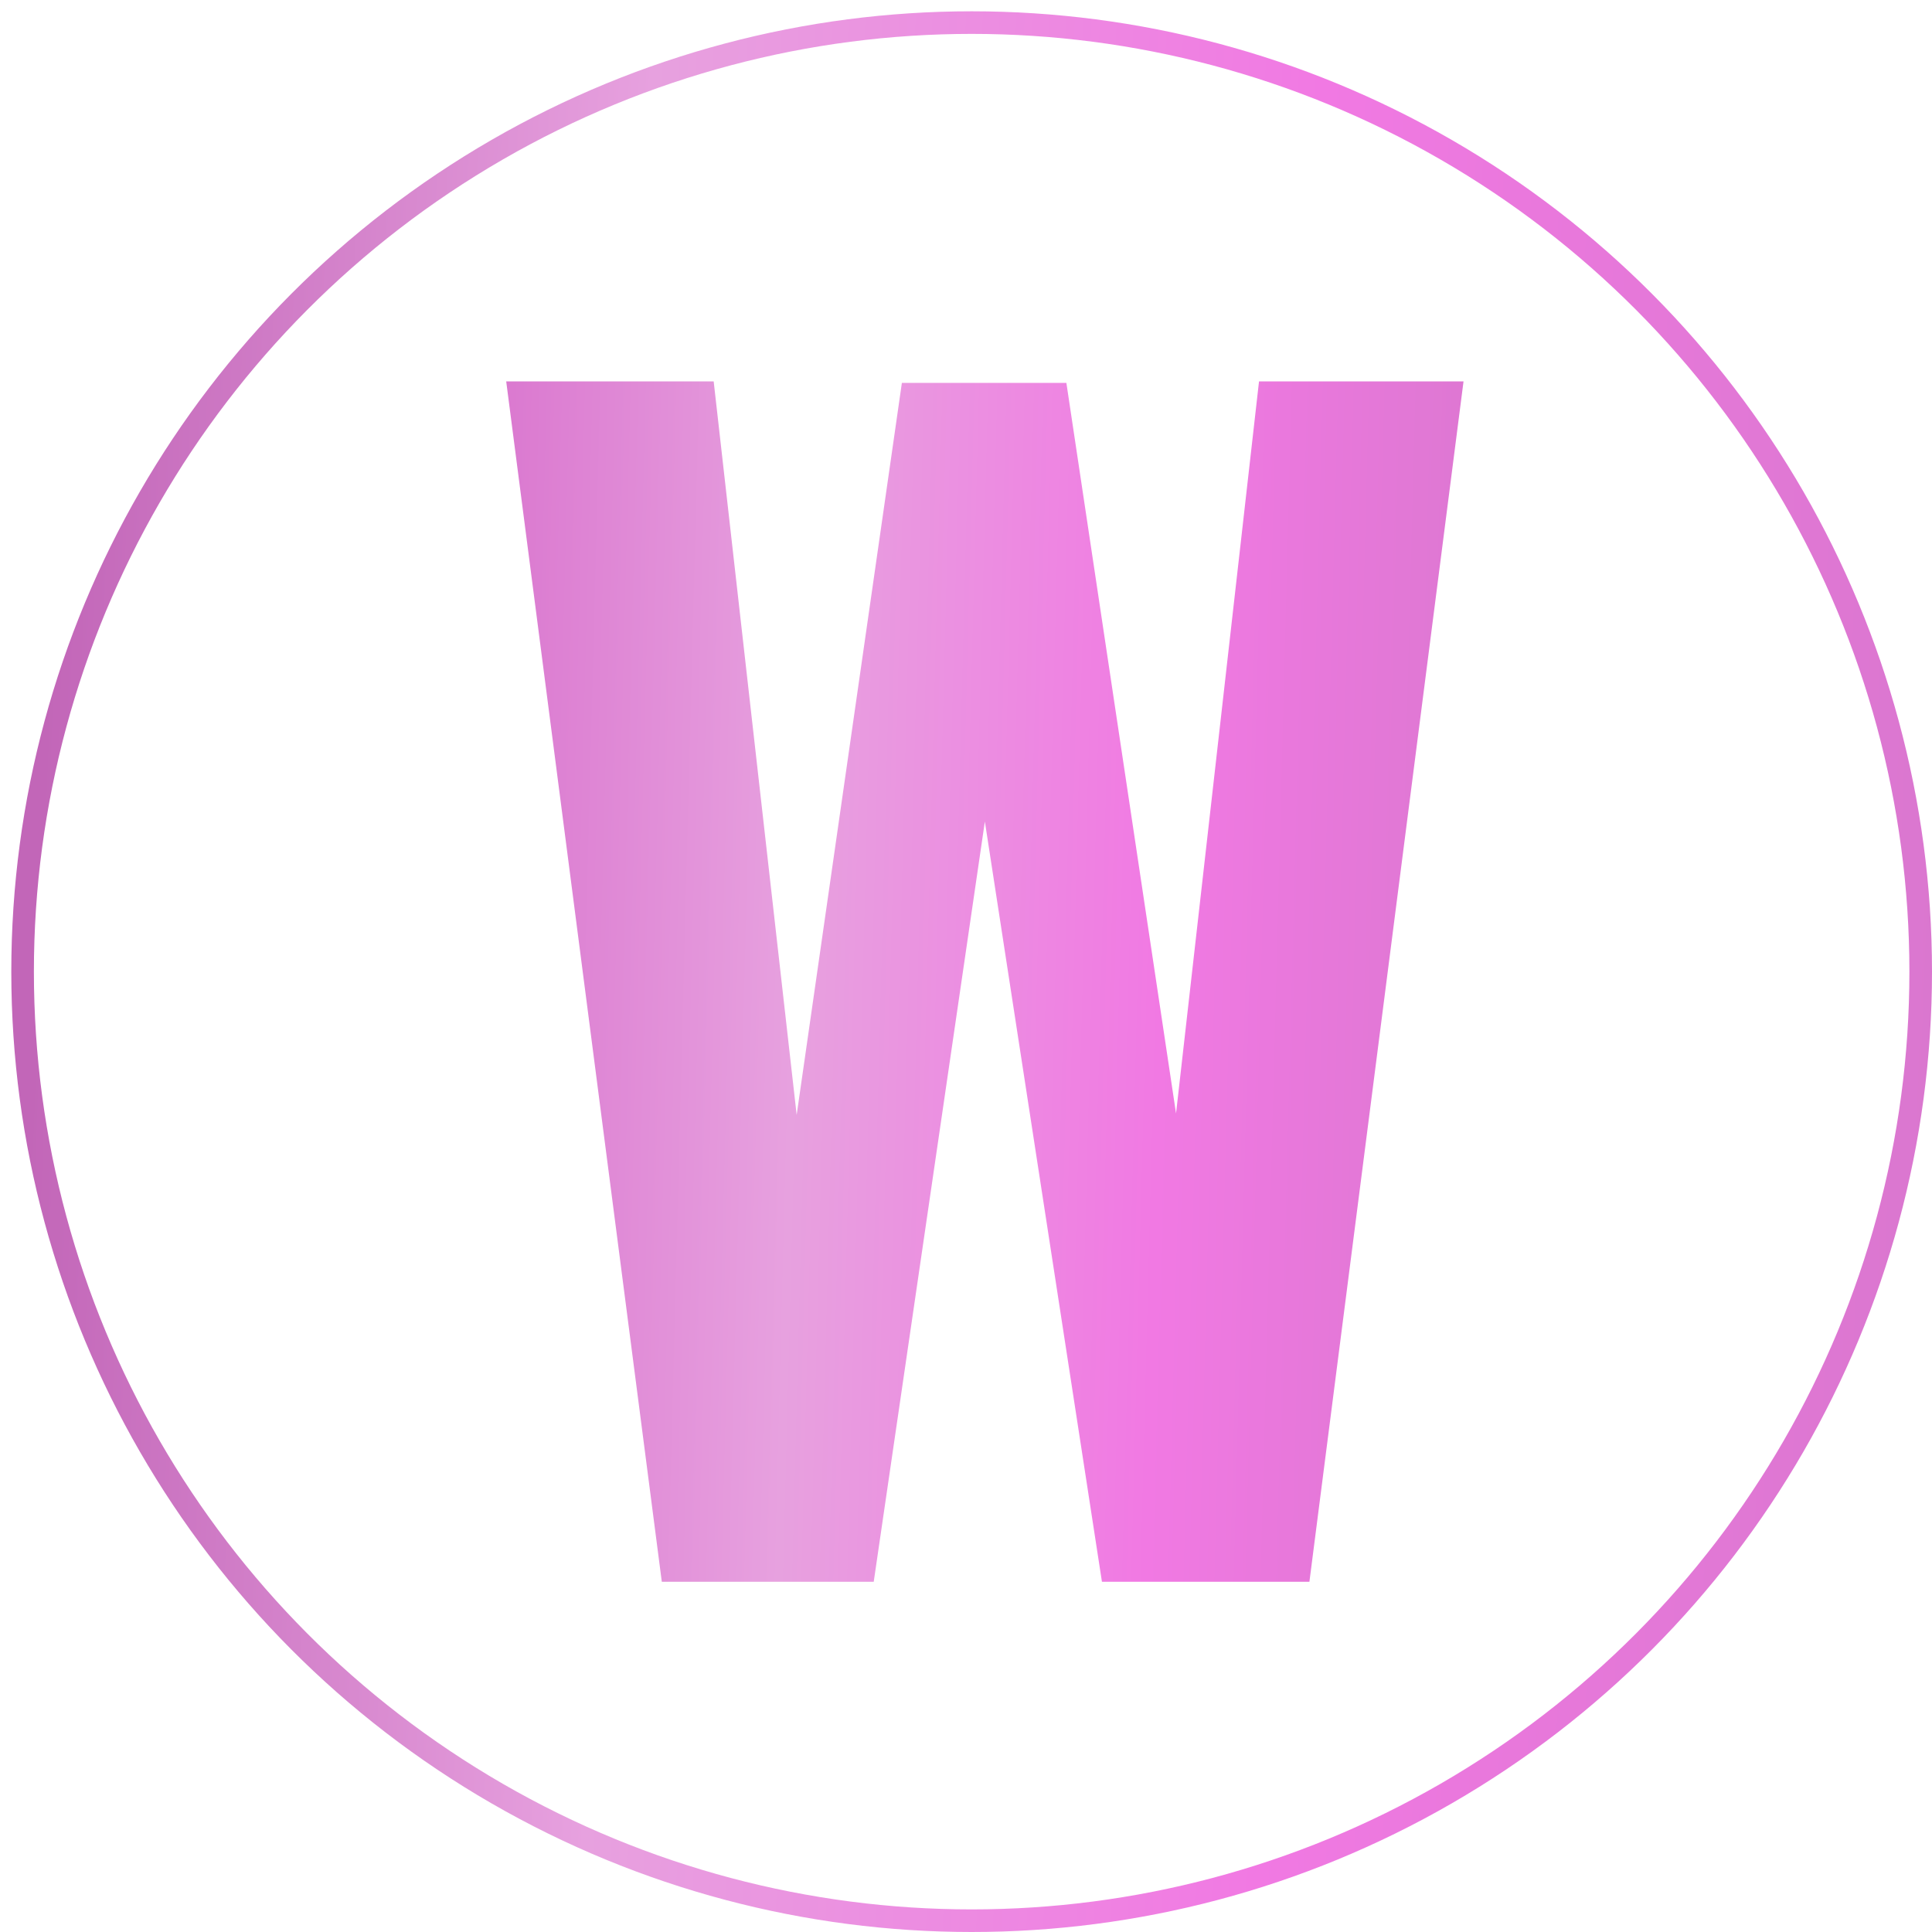
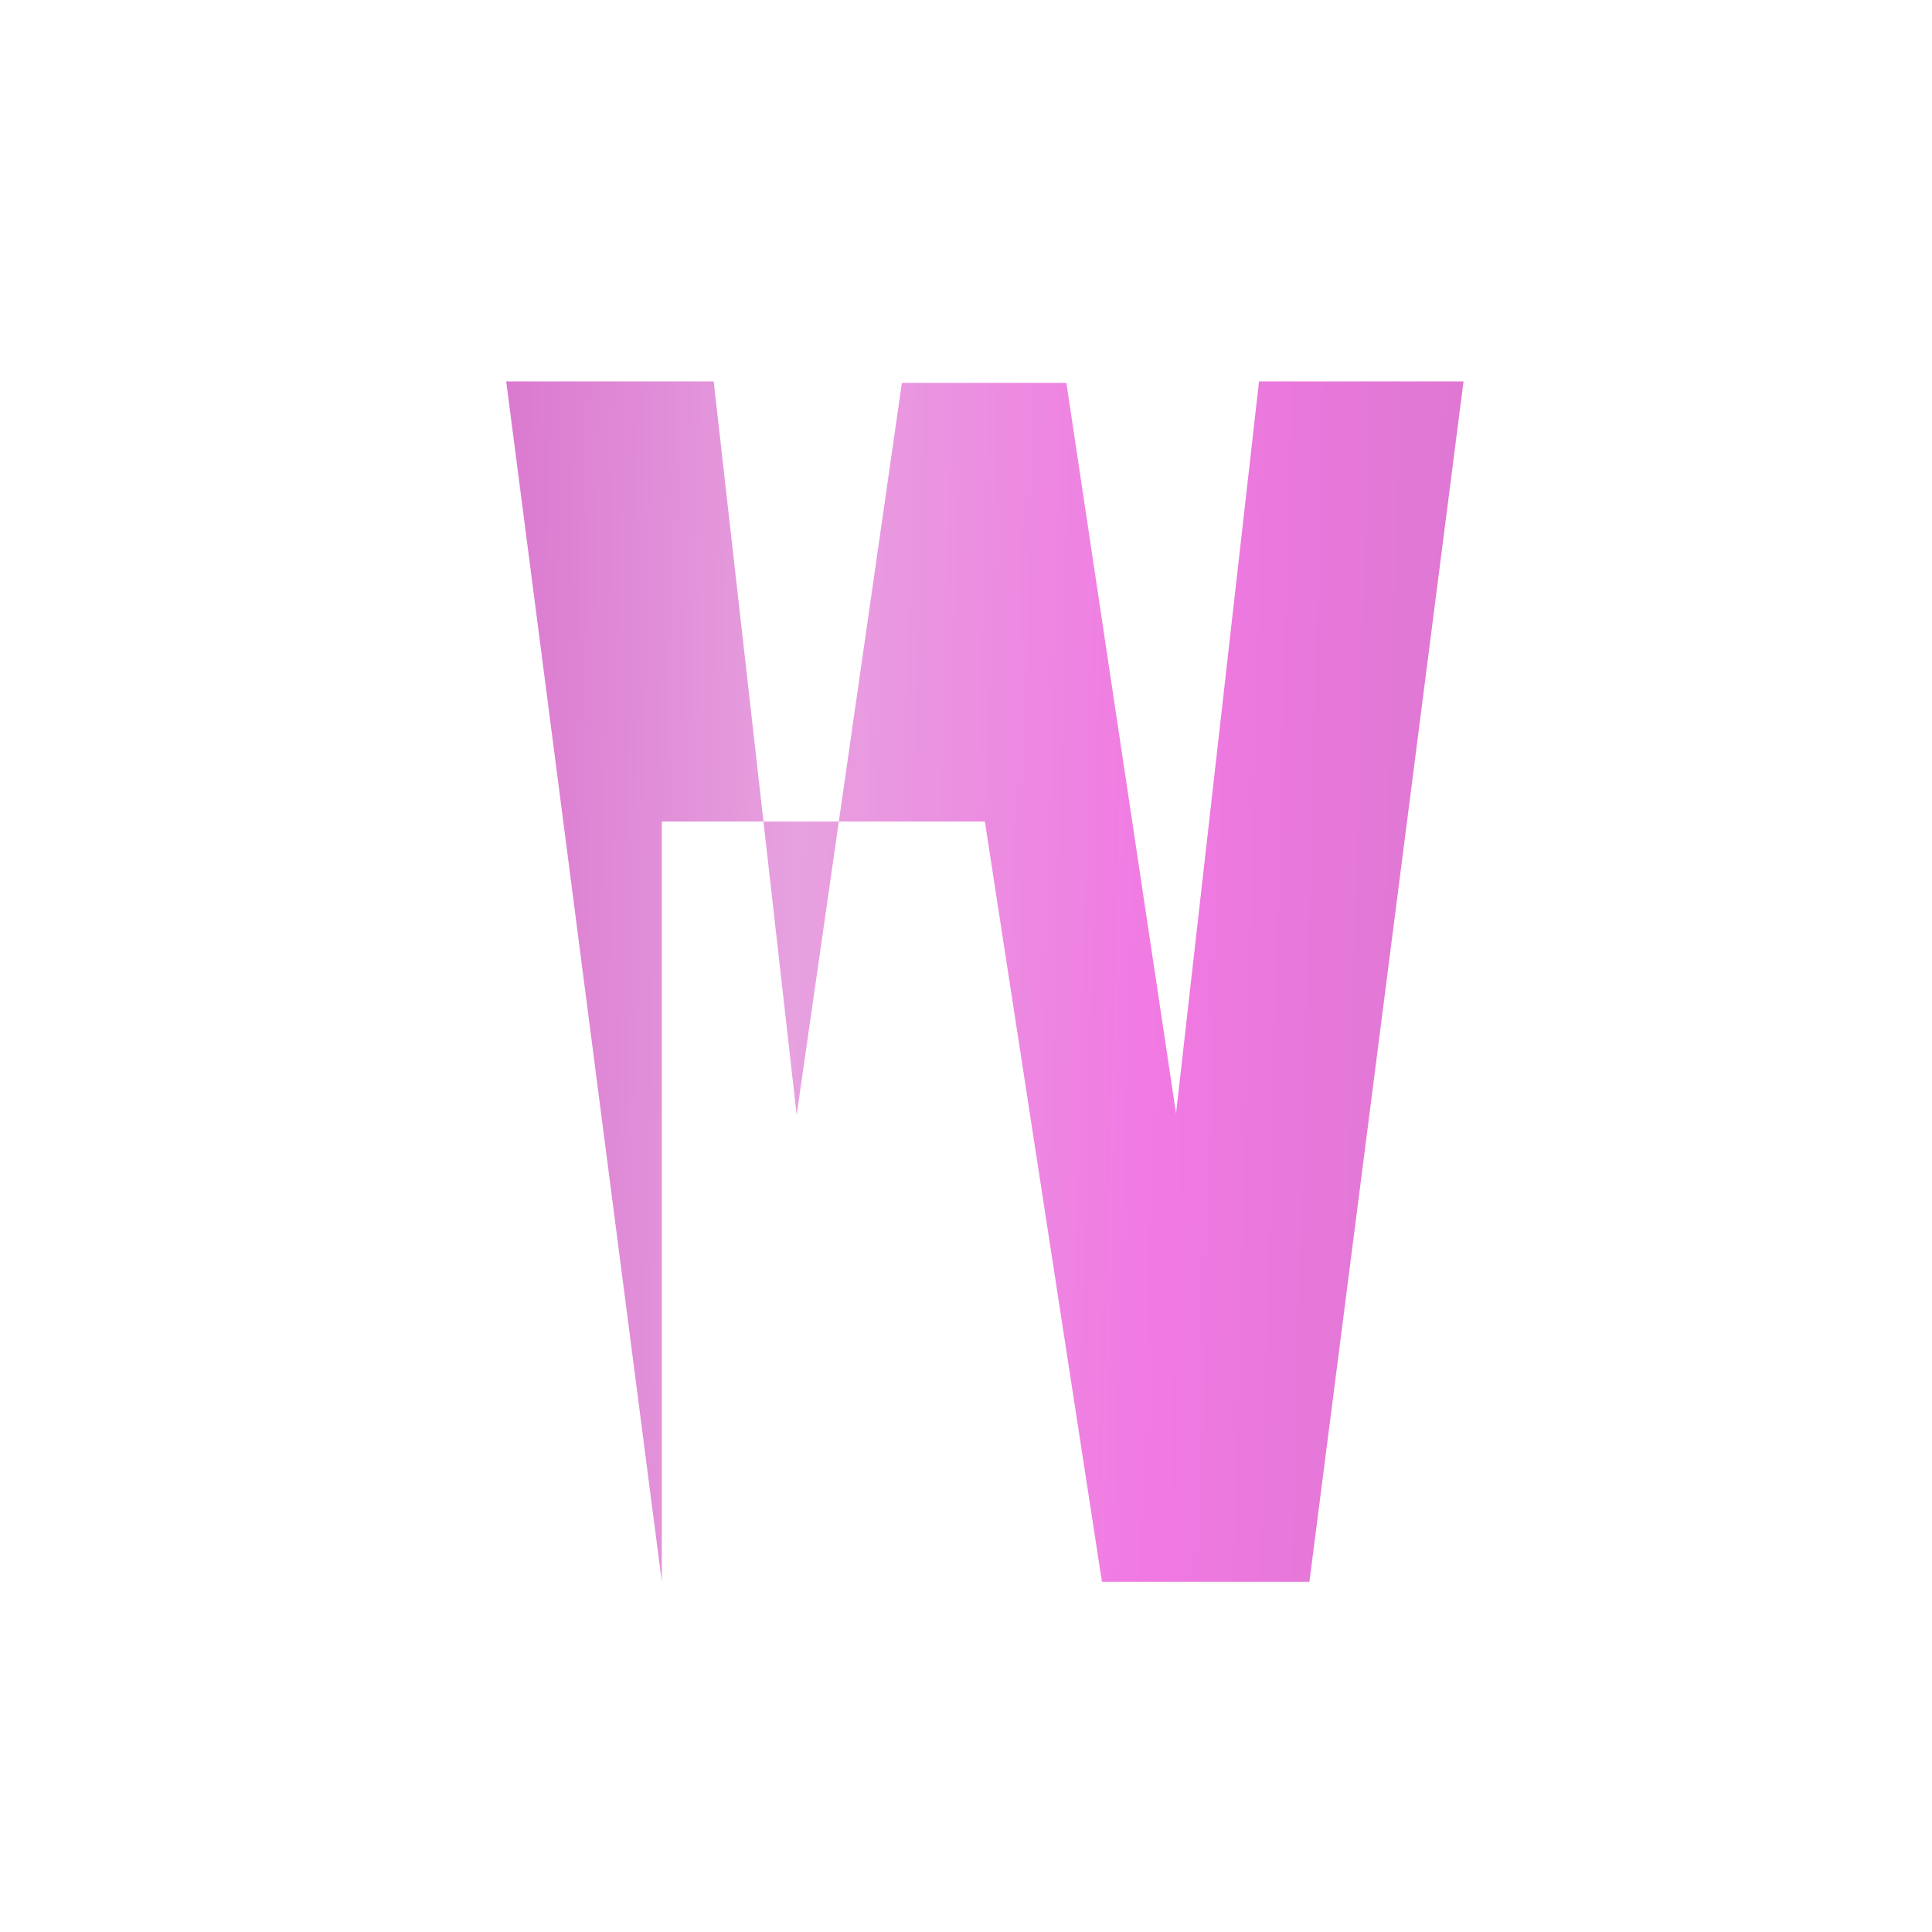
<svg xmlns="http://www.w3.org/2000/svg" width="171" height="171" viewBox="0 0 171 171" fill="none">
-   <path d="M58.576 140L44.804 33.757H63.167L70.512 98.683L79.825 33.888H94.384L104.09 98.552L111.435 33.757H129.536L115.895 140H97.532L87.17 72.713L77.333 140H58.576Z" fill="url(#paint0_linear_621_741)" />
-   <circle cx="86" cy="86" r="84" stroke="url(#paint1_linear_621_741)" stroke-width="2" />
+   <path d="M58.576 140L44.804 33.757H63.167L70.512 98.683L79.825 33.888H94.384L104.09 98.552L111.435 33.757H129.536L115.895 140H97.532L87.17 72.713H58.576Z" fill="url(#paint0_linear_621_741)" />
  <defs>
    <linearGradient id="paint0_linear_621_741" x1="43.516" y1="27.808" x2="135.631" y2="30.215" gradientUnits="userSpaceOnUse">
      <stop stop-color="#DA77CF" />
      <stop offset="0.307" stop-color="#E7A1DF" />
      <stop offset="0.659" stop-color="#F179E3" />
      <stop offset="1" stop-color="#DA77CF" />
    </linearGradient>
    <linearGradient id="paint1_linear_621_741" x1="5.6" y1="20.615" x2="173.847" y2="27.093" gradientUnits="userSpaceOnUse">
      <stop stop-color="#C266B8" />
      <stop offset="0.307" stop-color="#E7A1DF" />
      <stop offset="0.659" stop-color="#F179E3" />
      <stop offset="1" stop-color="#DA77CF" />
    </linearGradient>
  </defs>
</svg>